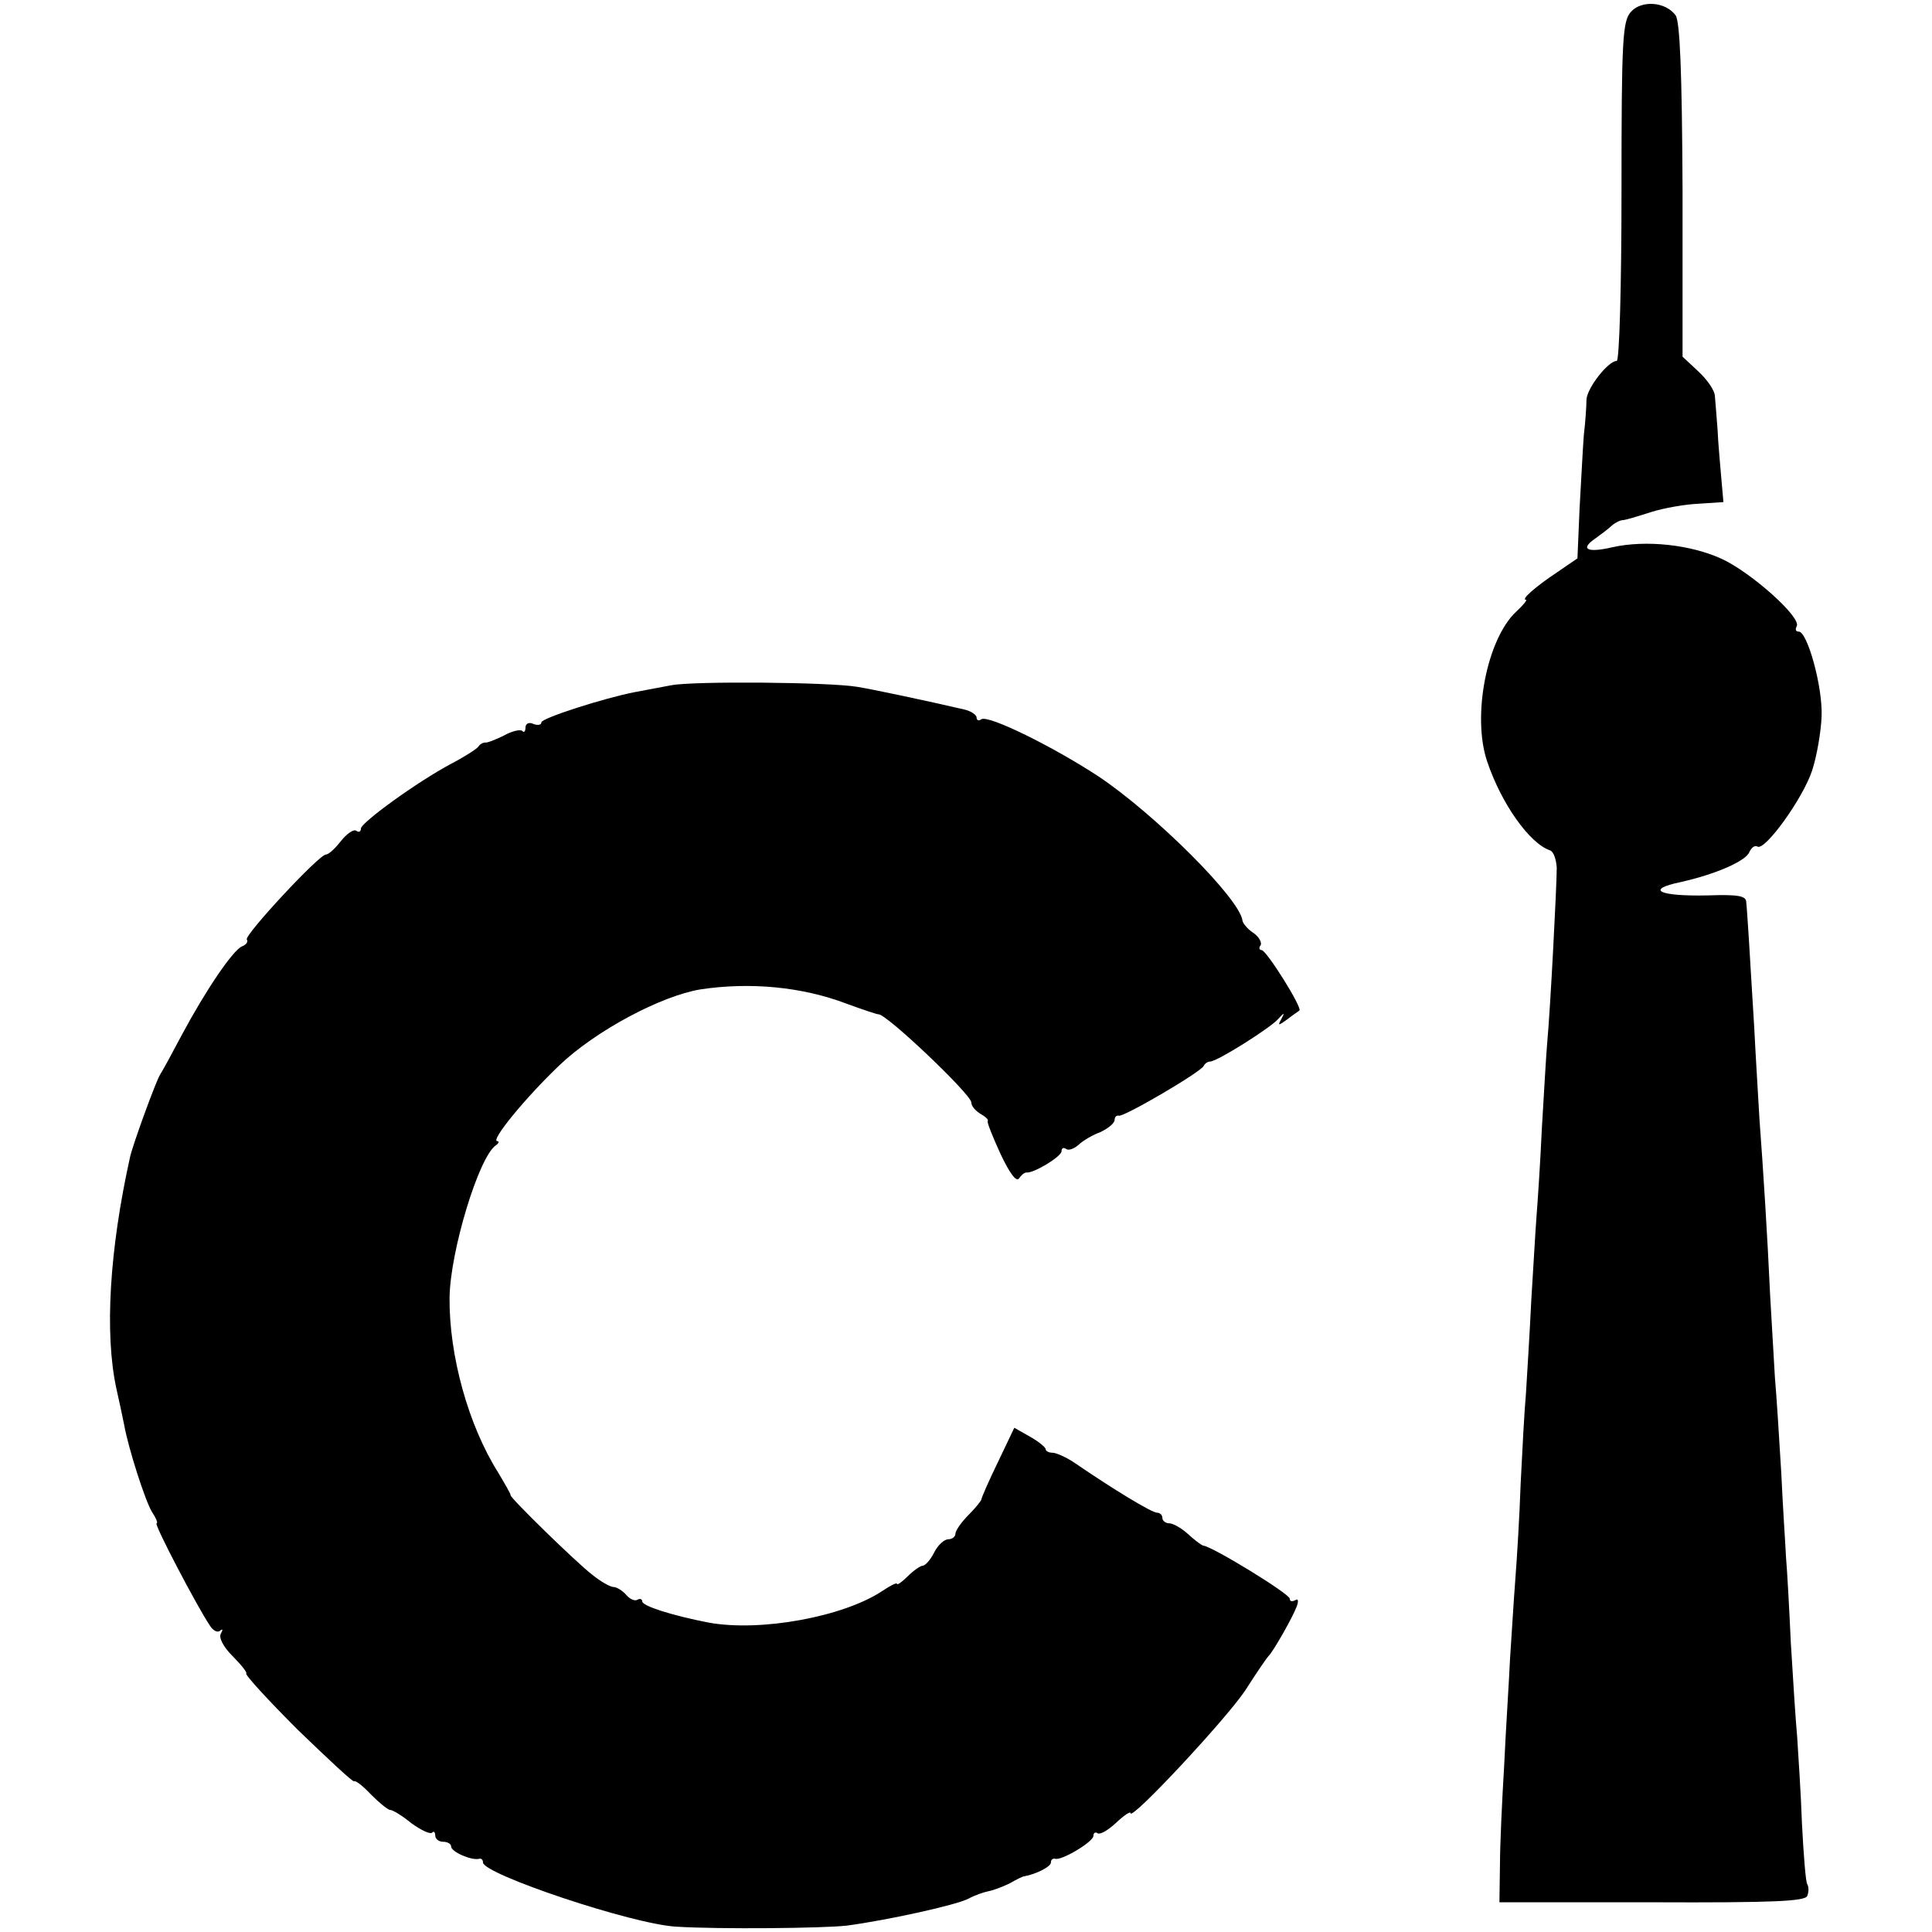
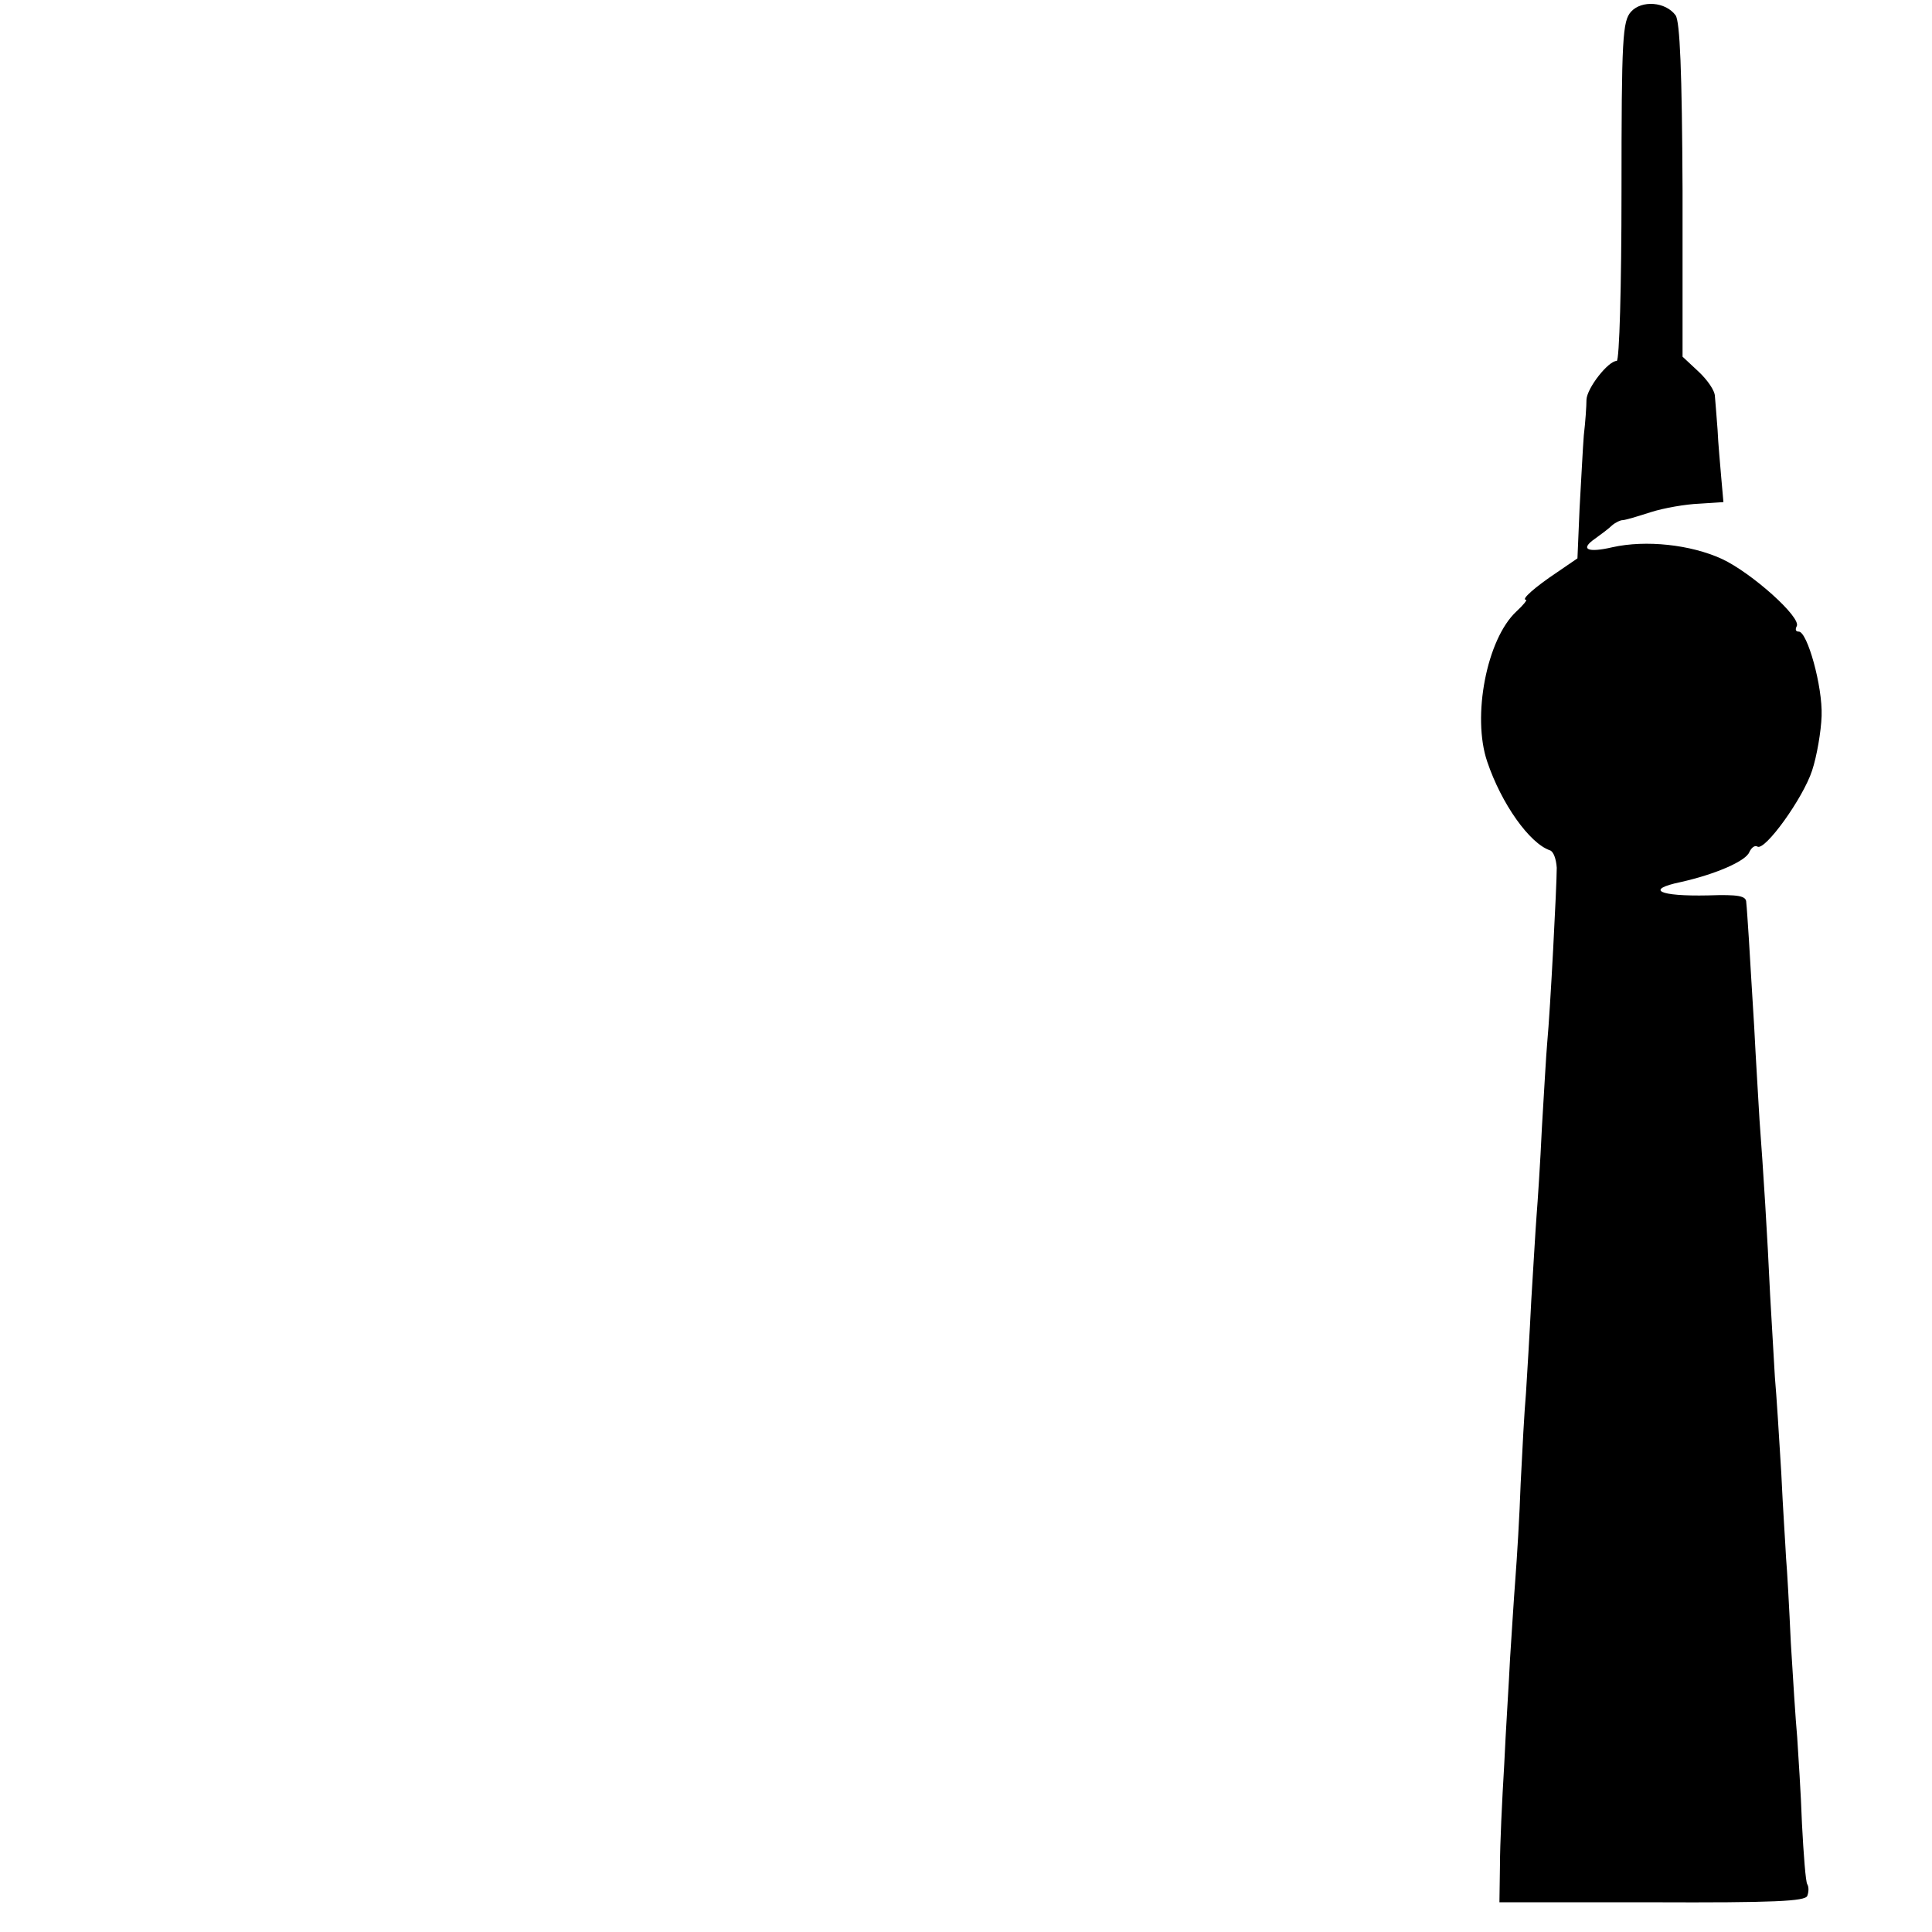
<svg xmlns="http://www.w3.org/2000/svg" version="1.0" width="364pt" height="364pt" viewBox="0 0 364 364" preserveAspectRatio="xMidYMid meet">
  <g transform="translate(0,364) scale(0.1,-0.1)" fill="#000000" stroke="none">
    <path d="M3073 3618 c-16 -18 -18 -48 -18 -339 0 -178 -4 -319 -9 -319 -16 0 -56 -51 -57 -73 0 -12 -2 -42 -5 -67 -2 -25 -5 -87 -8 -138 l-4 -94 -38 -26 c-42 -28 -69 -52 -59 -52 3 0 -5 -10 -18 -22 -56 -52 -84 -198 -55 -283 27 -80 80 -154 118 -167 7 -2 12 -17 13 -33 0 -33 -12 -266 -18 -330 -2 -22 -6 -94 -10 -160 -3 -66 -8 -140 -10 -165 -2 -25 -6 -97 -10 -160 -3 -63 -8 -142 -10 -175 -3 -33 -7 -109 -10 -170 -2 -60 -7 -141 -10 -180 -3 -38 -7 -106 -10 -150 -2 -44 -8 -134 -11 -200 -4 -66 -8 -151 -8 -189 l-1 -70 287 0 c232 -1 289 2 293 12 3 8 3 17 0 22 -3 4 -7 56 -10 114 -2 58 -7 131 -9 163 -3 32 -8 112 -12 178 -3 66 -7 138 -9 160 -1 22 -6 94 -9 160 -4 66 -9 147 -12 180 -2 33 -6 103 -9 155 -5 110 -13 237 -20 330 -2 36 -7 115 -10 175 -4 61 -8 135 -10 165 -2 30 -4 62 -5 70 0 12 -14 15 -72 13 -93 -2 -119 11 -52 25 67 15 124 40 130 57 4 8 10 13 15 10 14 -9 86 91 103 143 9 27 17 74 18 103 2 56 -27 159 -43 159 -6 0 -7 4 -4 10 10 16 -85 101 -141 127 -59 27 -143 36 -206 22 -47 -11 -62 -4 -33 16 11 8 26 19 32 25 7 6 16 10 20 10 5 0 28 7 53 15 25 8 66 15 91 16 l46 3 -4 45 c-2 25 -6 66 -7 91 -2 25 -4 53 -5 63 0 11 -14 31 -31 47 l-30 28 0 313 c-1 226 -5 318 -13 330 -19 26 -64 29 -84 7z" />
-     <path d="M1265 2349 c-22 -4 -53 -10 -69 -13 -57 -11 -176 -49 -176 -57 0 -5 -7 -6 -15 -3 -8 4 -15 1 -15 -7 0 -7 -3 -10 -6 -6 -4 3 -19 0 -35 -9 -16 -8 -32 -14 -35 -13 -4 0 -10 -3 -13 -8 -3 -4 -26 -19 -51 -32 -64 -34 -170 -111 -170 -122 0 -6 -4 -8 -9 -4 -5 3 -18 -6 -29 -20 -11 -14 -23 -25 -28 -25 -13 0 -154 -152 -149 -160 3 -4 -1 -10 -9 -13 -17 -7 -68 -82 -113 -166 -19 -36 -37 -69 -41 -75 -8 -12 -52 -133 -57 -156 -39 -176 -48 -332 -26 -435 6 -27 13 -59 15 -70 8 -44 39 -141 52 -163 8 -12 12 -22 9 -22 -6 0 77 -158 100 -192 6 -10 15 -15 20 -10 5 4 5 1 1 -6 -4 -7 4 -24 22 -42 16 -16 28 -31 26 -33 -3 -2 41 -50 97 -106 57 -55 104 -99 106 -97 3 2 17 -9 32 -25 16 -16 32 -29 36 -29 5 0 23 -11 40 -25 18 -13 35 -21 39 -18 3 4 6 1 6 -5 0 -7 7 -12 15 -12 8 0 15 -4 15 -9 0 -10 39 -27 53 -23 4 1 7 -2 7 -7 0 -22 283 -117 365 -121 80 -5 276 -3 320 2 76 10 208 39 230 51 11 6 28 12 38 14 10 2 28 9 40 15 12 7 24 13 27 13 22 4 50 18 50 26 0 5 3 8 8 7 12 -4 72 32 72 43 0 6 4 8 8 5 5 -3 20 6 35 20 15 14 27 22 27 18 0 -16 180 177 216 231 21 33 41 62 44 65 8 7 45 72 53 93 4 11 3 16 -3 12 -6 -3 -10 -2 -10 3 0 9 -145 98 -163 100 -4 1 -17 11 -29 22 -12 11 -28 20 -35 20 -7 0 -13 5 -13 10 0 6 -5 10 -10 10 -10 0 -84 45 -154 93 -16 11 -36 20 -43 20 -7 0 -13 3 -13 7 0 3 -13 14 -29 23 l-30 17 -31 -65 c-17 -35 -31 -67 -31 -70 0 -2 -11 -16 -24 -29 -14 -14 -25 -30 -25 -36 0 -5 -6 -10 -13 -10 -8 0 -20 -11 -27 -25 -7 -14 -17 -25 -22 -25 -4 0 -17 -9 -28 -20 -11 -11 -20 -17 -20 -14 0 3 -12 -3 -27 -13 -73 -49 -230 -78 -328 -60 -67 13 -125 31 -125 40 0 4 -4 6 -9 3 -5 -3 -14 1 -21 9 -7 8 -18 15 -24 15 -6 0 -24 10 -40 23 -29 22 -156 146 -154 150 1 1 -10 20 -23 42 -57 90 -93 222 -92 330 1 87 55 265 87 287 6 4 7 8 3 8 -14 0 52 81 117 143 68 65 192 131 266 143 93 14 191 5 275 -27 30 -11 57 -20 60 -20 14 2 175 -151 175 -166 0 -7 8 -16 18 -22 9 -5 15 -11 13 -13 -2 -2 9 -29 24 -62 17 -36 30 -54 35 -46 4 6 10 11 14 11 13 -2 66 30 66 40 0 6 4 8 9 4 5 -3 15 1 23 8 7 7 25 18 41 24 15 7 27 17 27 23 0 5 3 9 8 8 9 -3 156 83 160 94 2 4 7 8 12 8 13 0 113 63 128 80 12 13 13 13 6 0 -7 -13 -6 -13 12 0 10 8 21 15 22 16 7 4 -62 114 -71 114 -4 0 -6 4 -2 9 3 5 -3 16 -13 23 -11 7 -20 18 -21 23 -4 41 -165 201 -271 272 -87 57 -207 116 -221 108 -5 -4 -9 -2 -9 3 0 5 -10 12 -22 15 -73 17 -177 39 -203 43 -53 9 -309 11 -350 3z" />
  </g>
</svg>